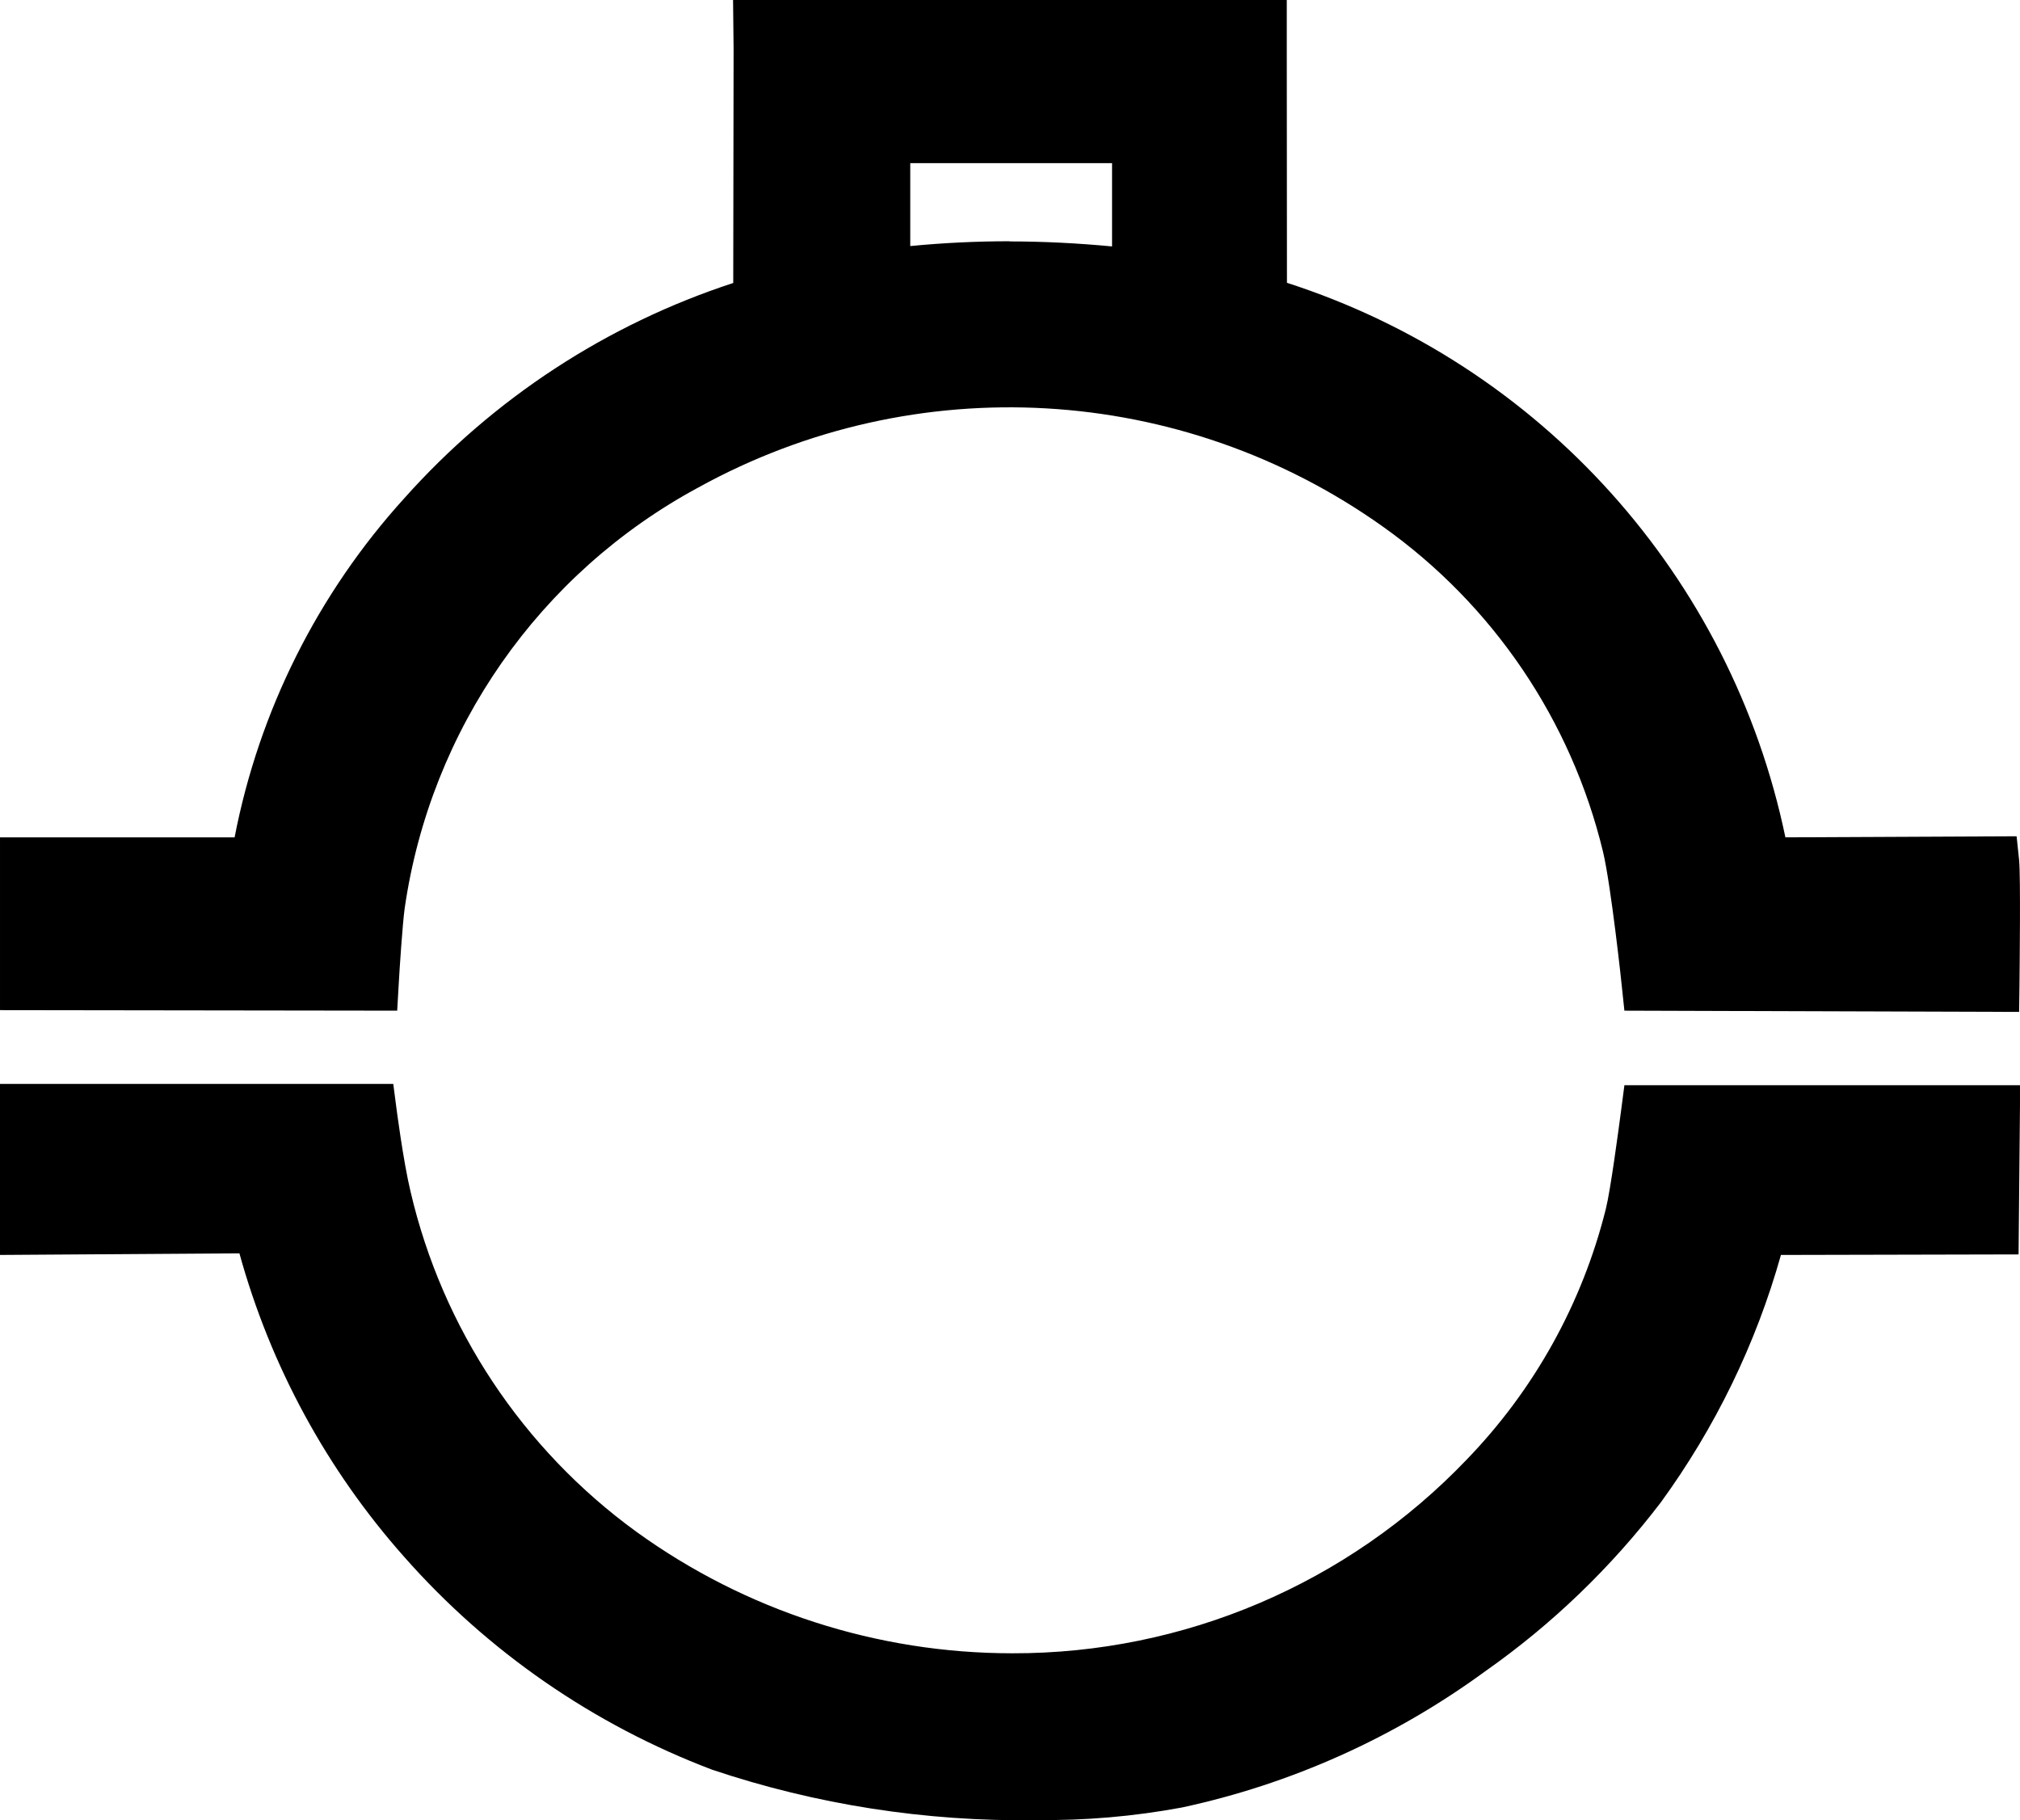
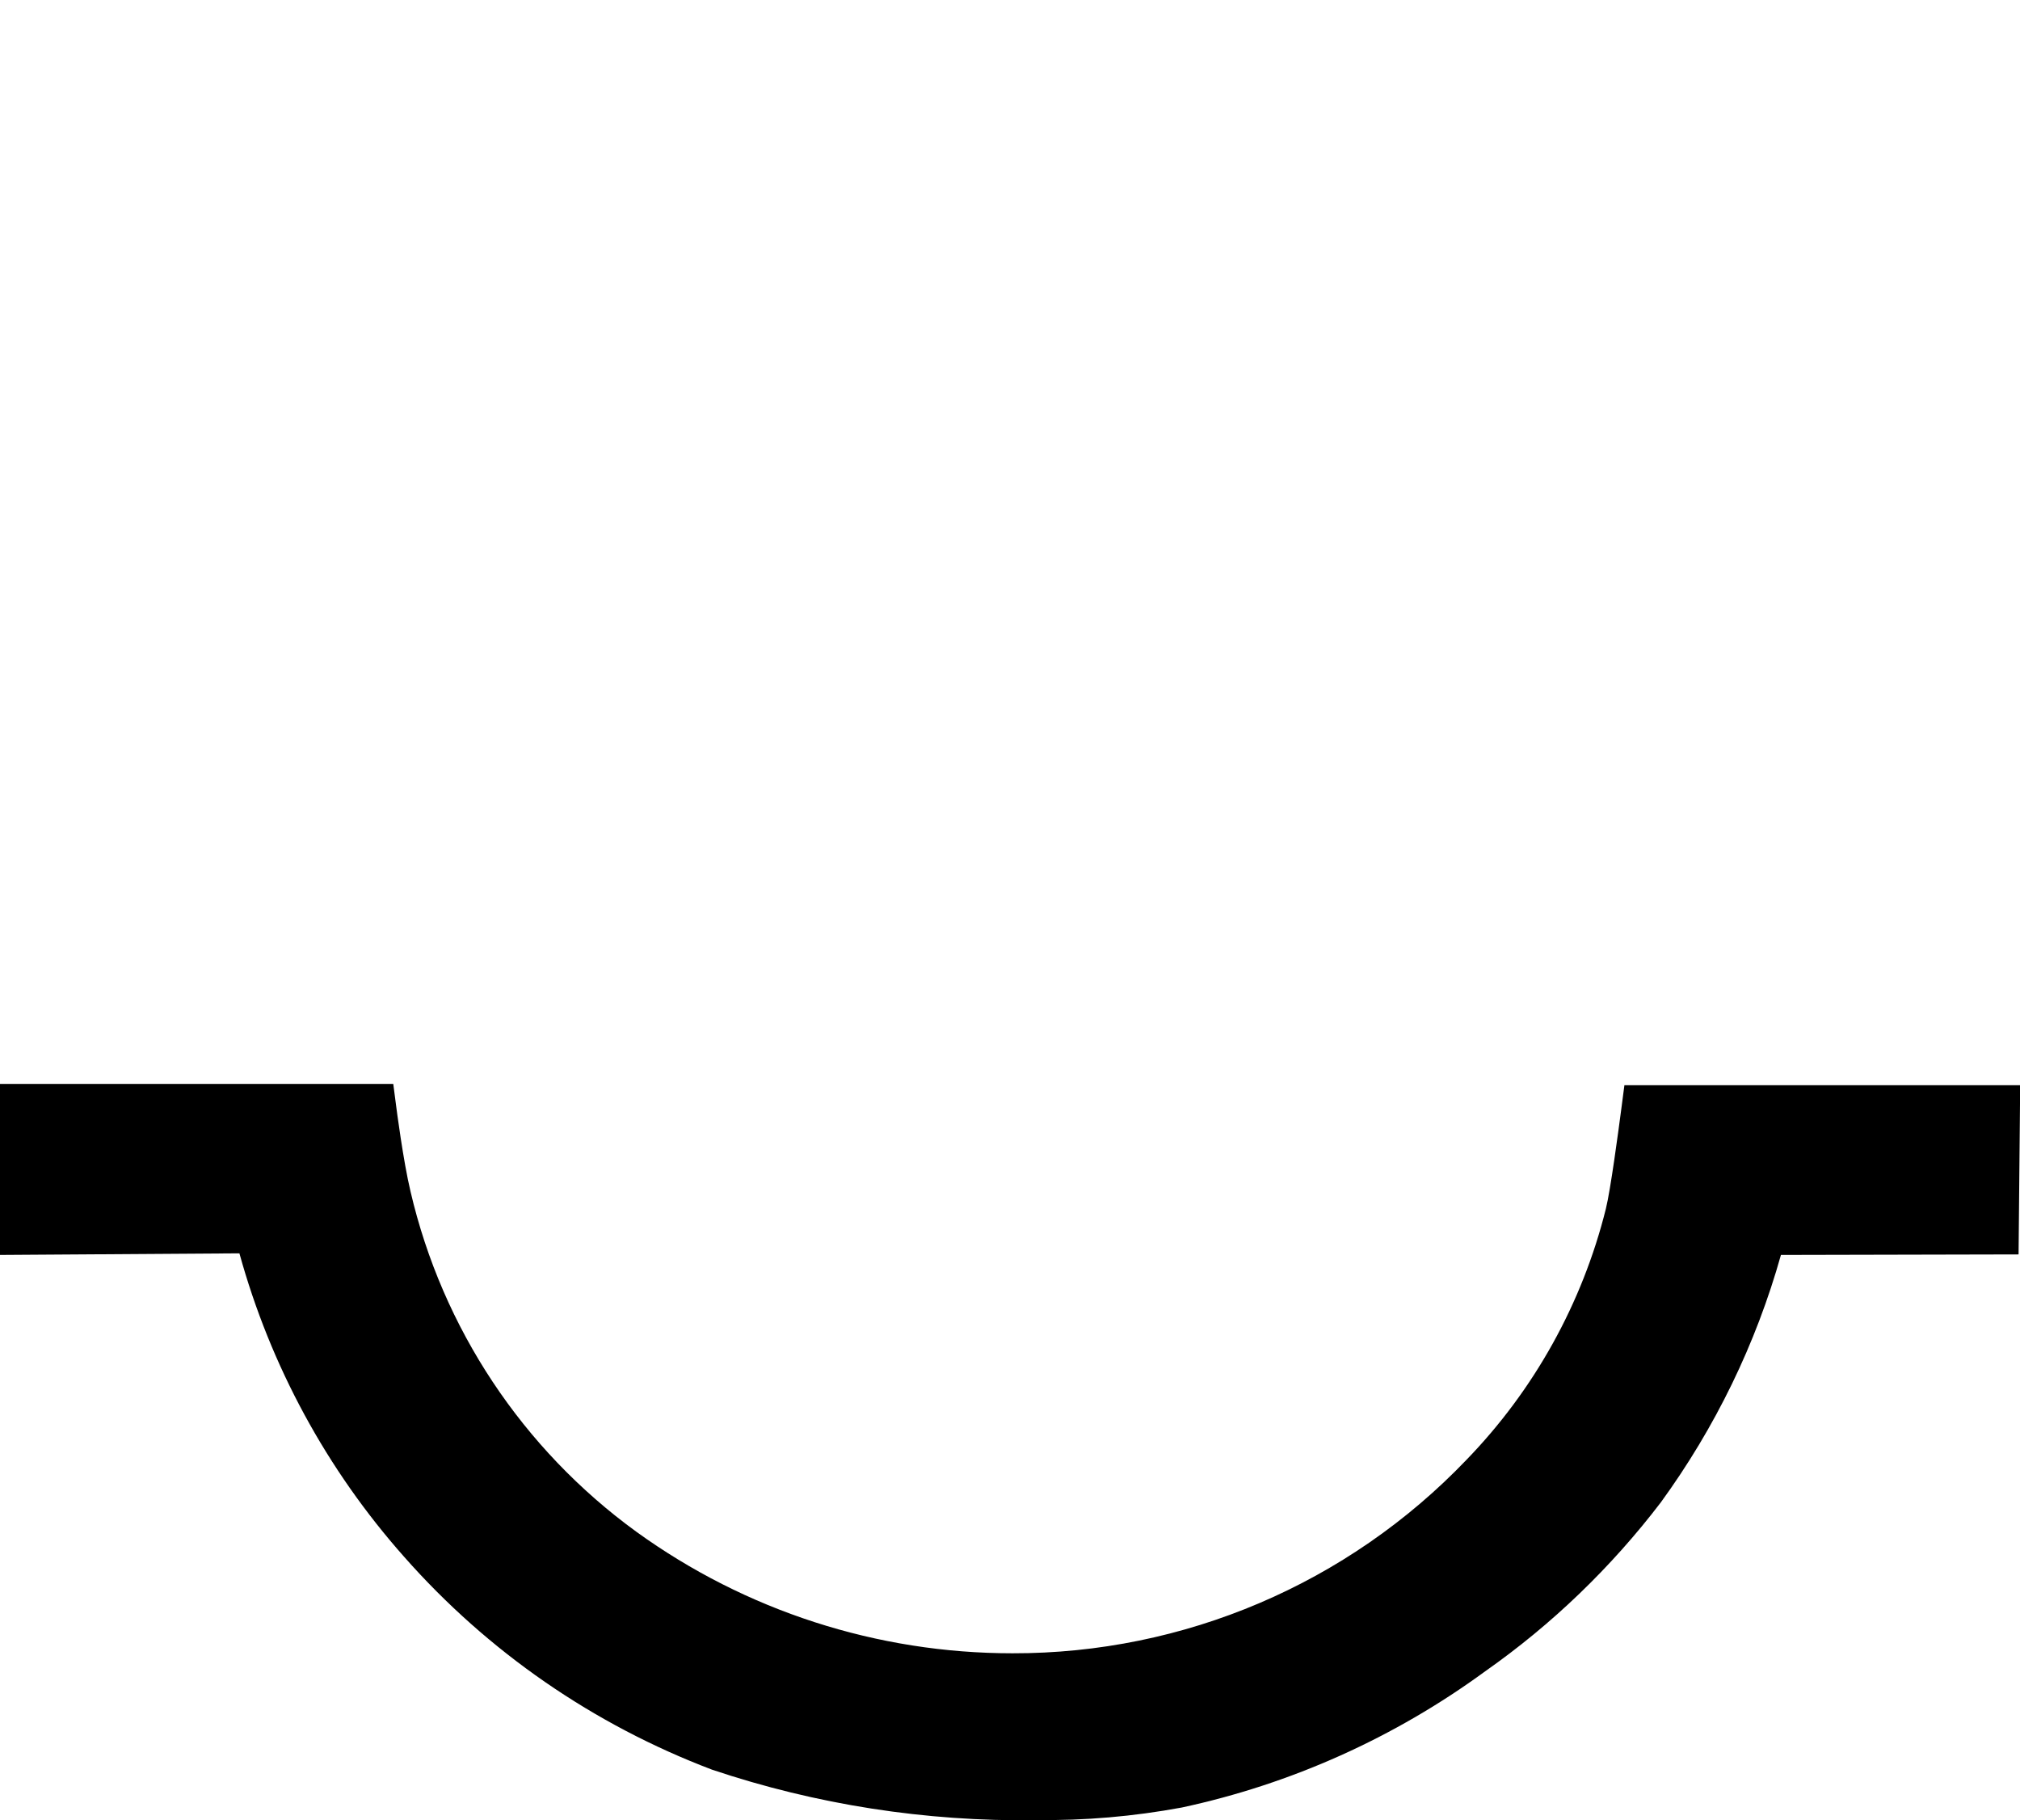
<svg xmlns="http://www.w3.org/2000/svg" id="Ebene_2" data-name="Ebene 2" viewBox="0 0 113.31 102.09">
  <g id="Ebene_1-2" data-name="Ebene 1">
    <g>
      <path id="Pfad_75" data-name="Pfad 75" d="M58.08,102.08c-6.16.08-12.29-.87-18.13-2.83-6.65-2.52-12.58-6.61-17.28-11.94-4.34-4.89-7.5-10.71-9.24-17.02l-13.43.09v-9.59h22.06l.17,1.3s.39,3.04.8,4.74c1.79,7.67,6.29,14.44,12.66,19.07,6.14,4.44,13.52,6.82,21.1,6.82,9.62.02,18.82-3.9,25.47-10.85,3.8-3.92,6.5-8.78,7.82-14.08.26-1.04.71-4.41.87-5.63l.17-1.3h22.2l-.09,9.49-13.33.03c-1.4,4.99-3.69,9.69-6.74,13.88-2.78,3.64-6.1,6.84-9.85,9.47-5.07,3.71-10.87,6.32-17.02,7.64-2.7.5-5.45.74-8.2.7" />
-       <path id="Pfad_76" data-name="Pfad 76" d="M91.12,56.69l-.14-1.32c0-.06-.61-5.72-1.06-7.6-1.78-7.37-6.16-13.84-12.34-18.23-11.31-8.05-26.23-8.91-38.39-2.21-8.93,4.81-15.04,13.57-16.49,23.61-.12.86-.29,3.43-.34,4.35l-.08,1.39-22.28-.03v-9.69h13.16c1.37-7.09,4.67-13.68,9.53-19.03,4.98-5.58,11.34-9.74,18.44-12.06l.02-13.11-.03-2.76h31.06v2.76s.01,13.1.01,13.1c14.23,4.59,24.91,16.46,27.96,31.1l12.97-.06.14,1.34c.09.9.03,6.03.02,7.05l-.02,1.46-22.13-.07ZM56.65,13.54c1.91,0,3.83.1,5.73.28v-4.67h-11.32v4.65c1.85-.18,3.72-.27,5.58-.27" />
    </g>
  </g>
</svg>